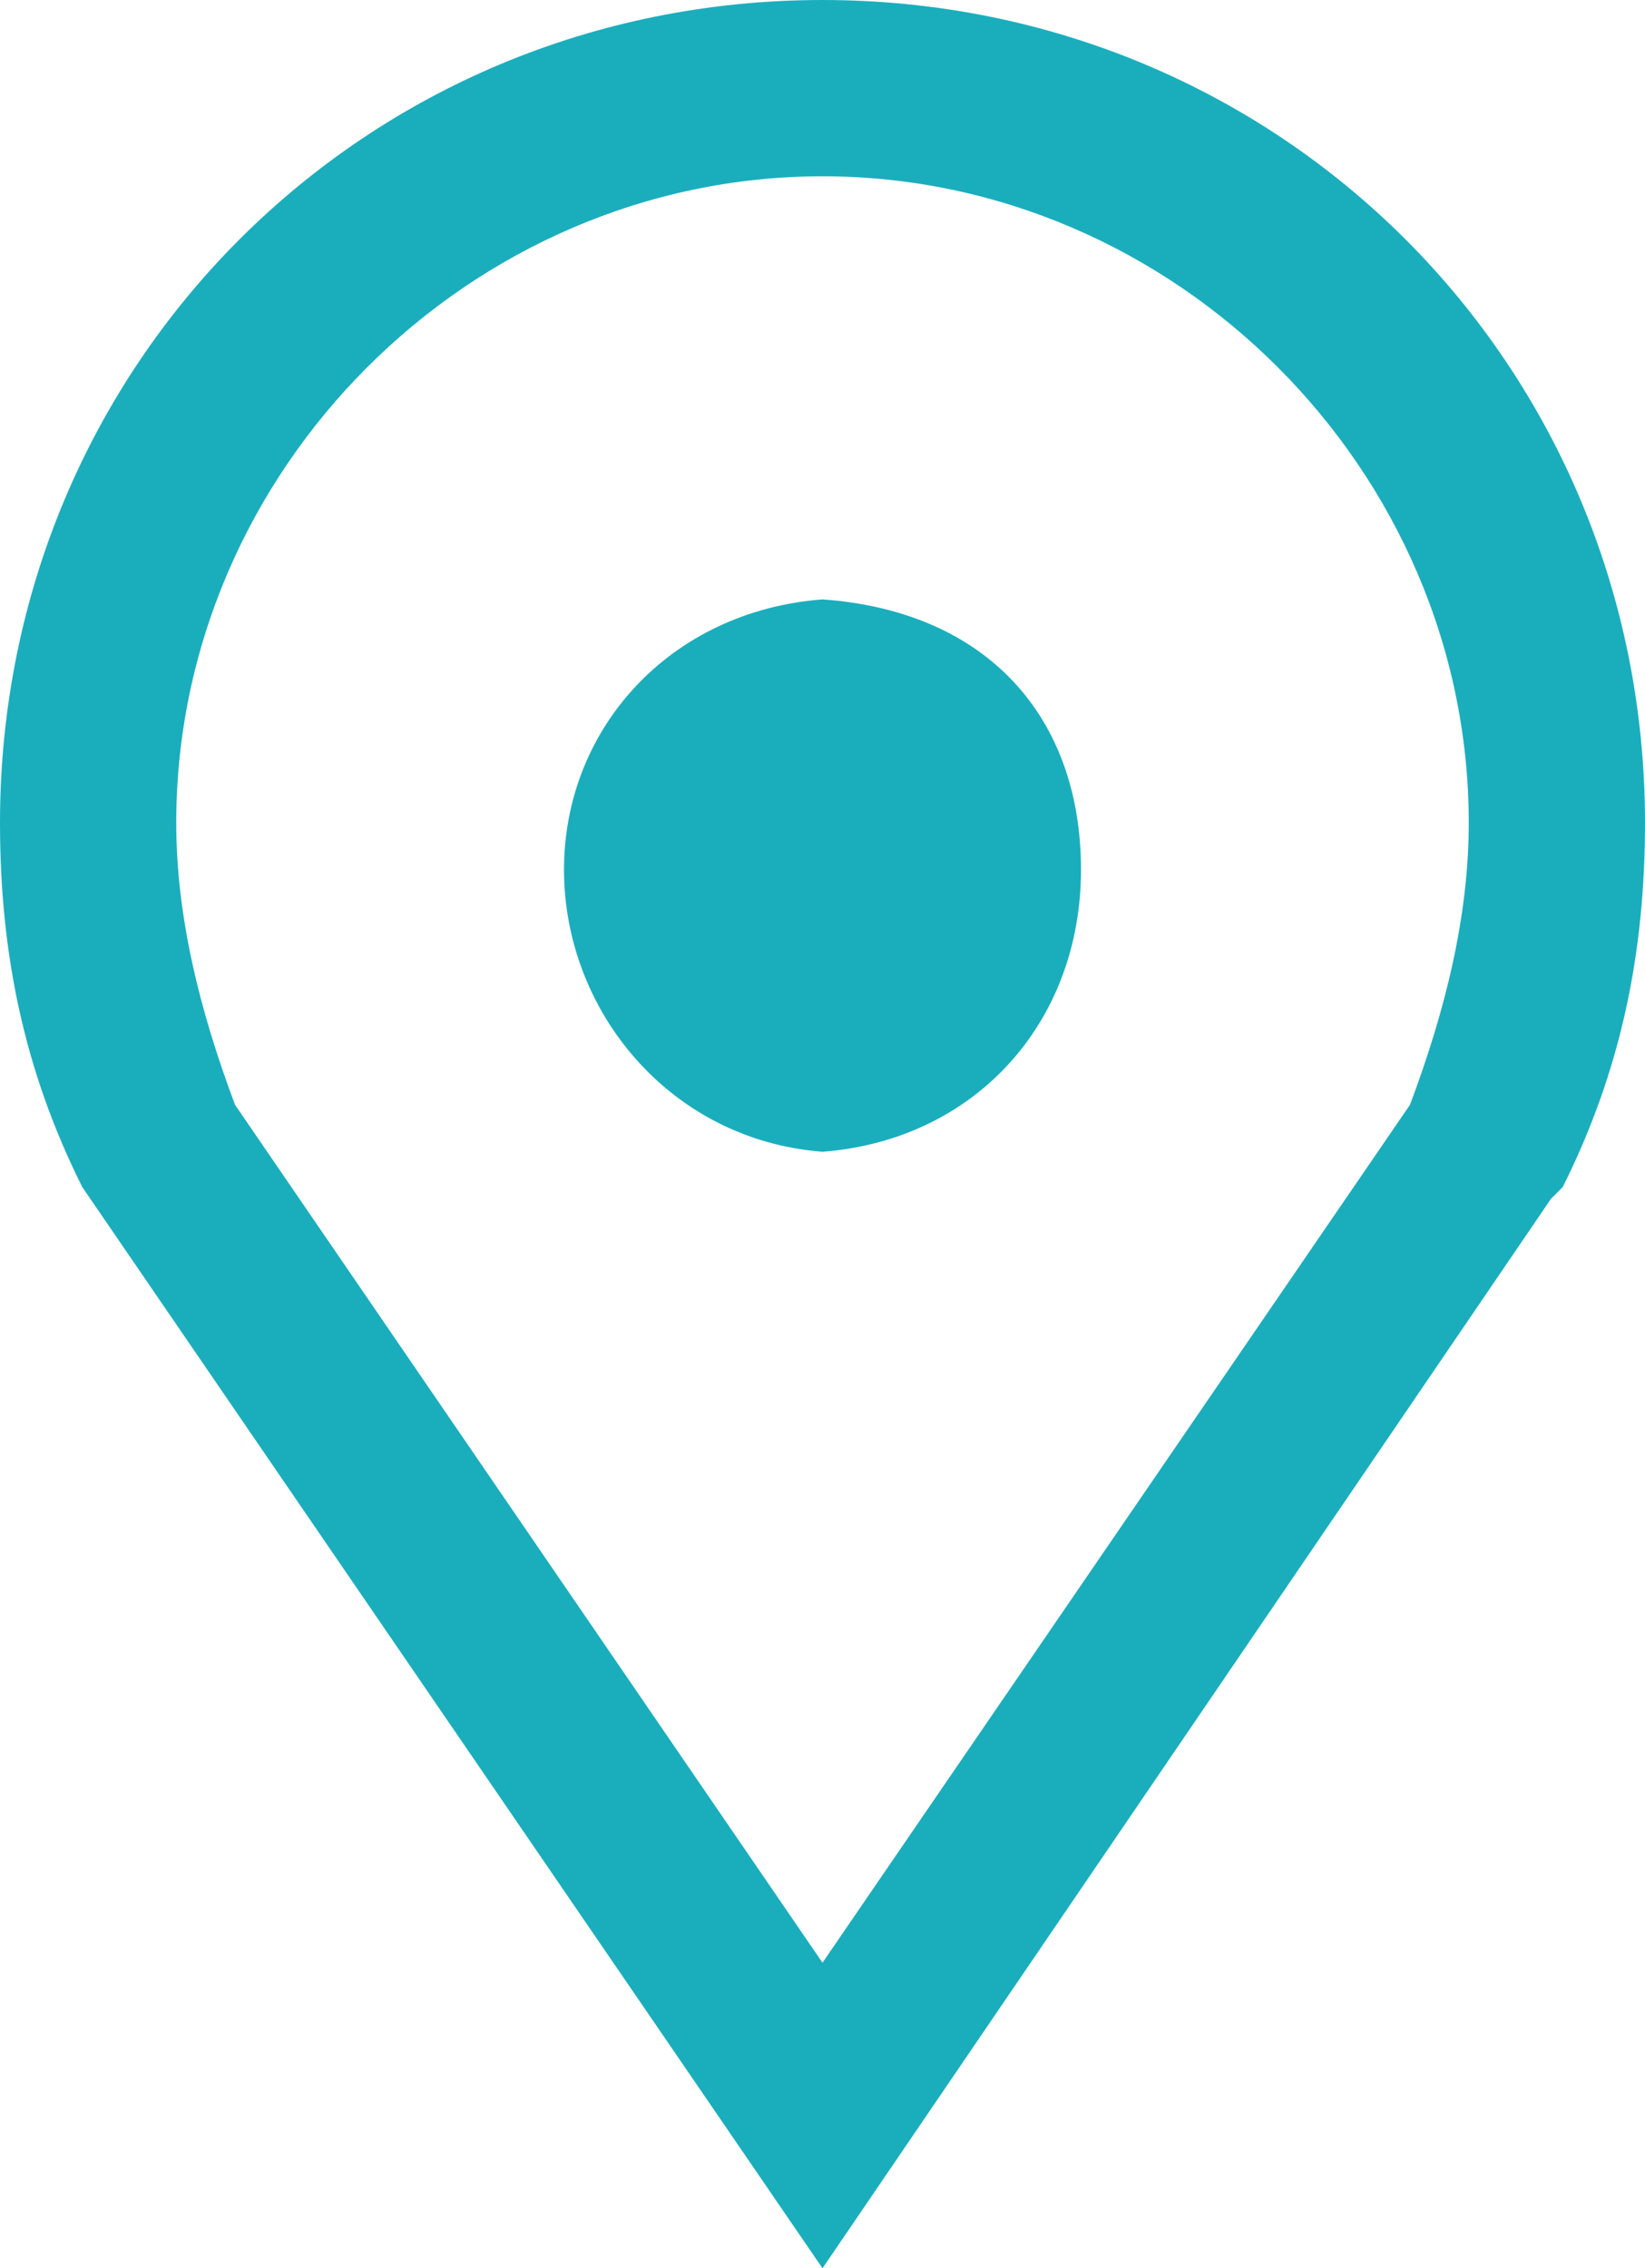
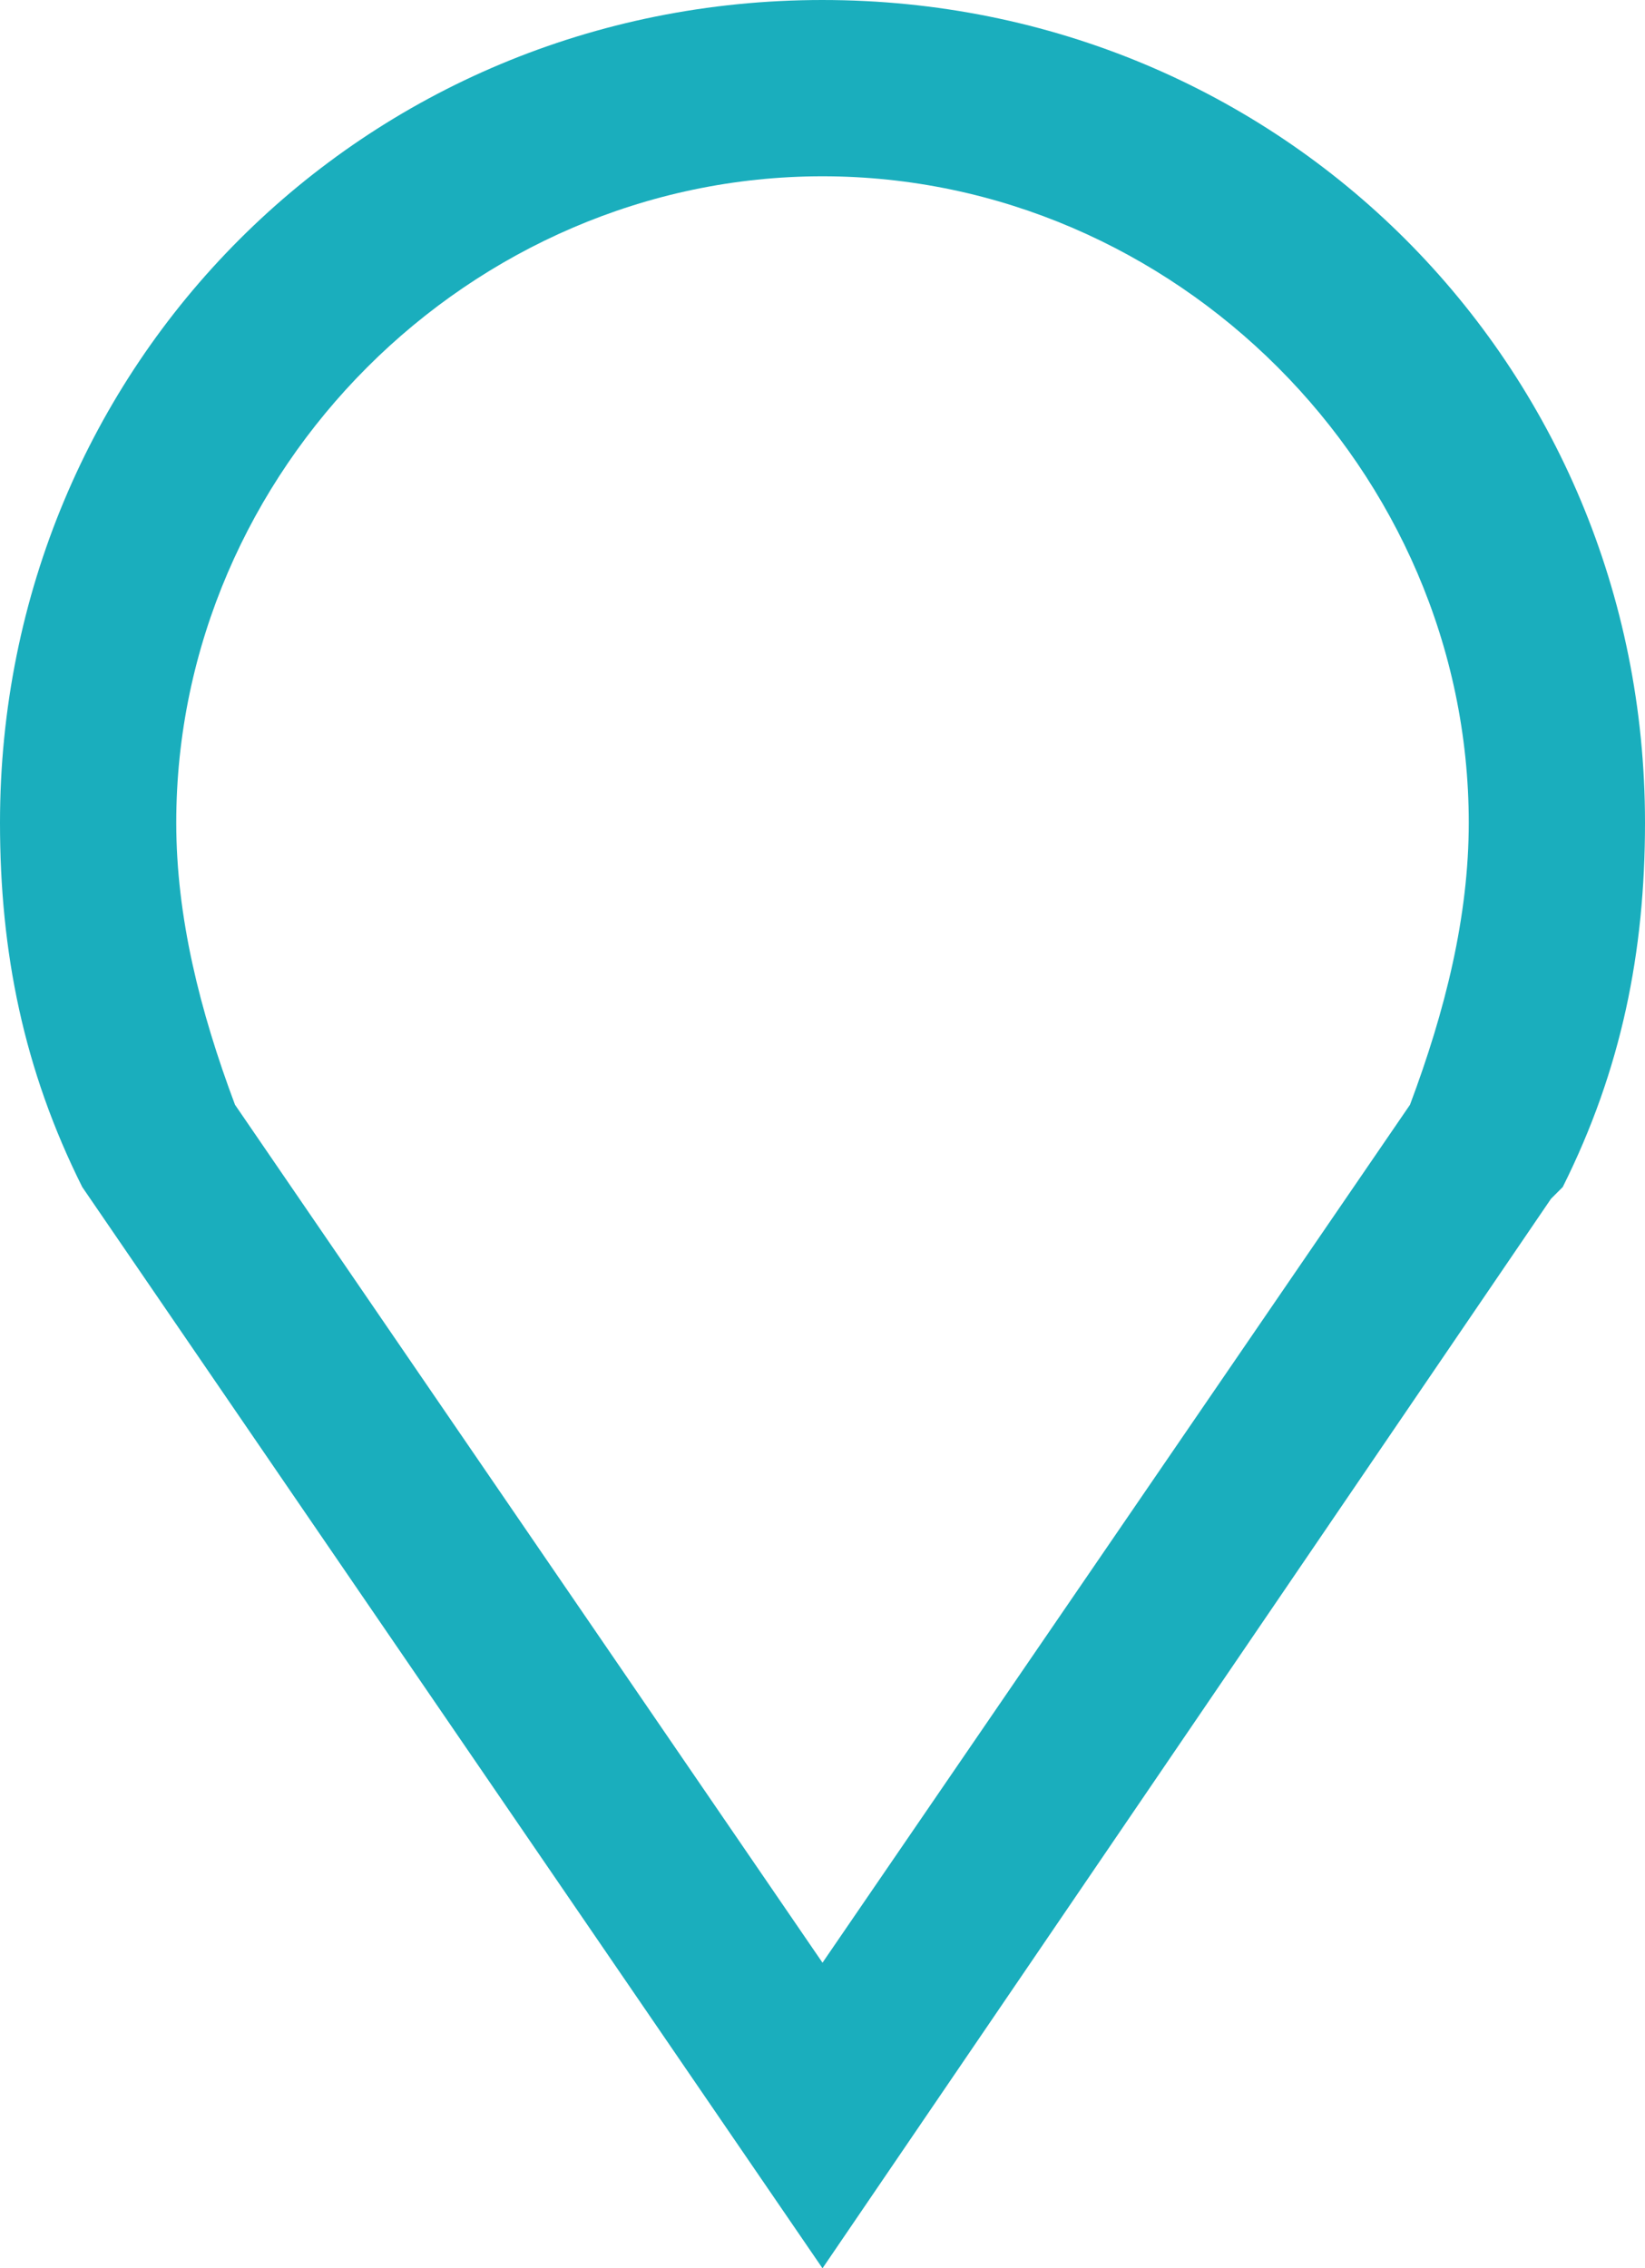
<svg xmlns="http://www.w3.org/2000/svg" width="14" height="19.3" viewBox="0 0 14 19.3">
  <g fill="#1aaebd">
    <path d="M7 0C3.1 0 0 3.1 0 7c0 1.1.2 2.1.7 3.1L7 19.3l6.2-9.1.1-.1c.5-1 .7-2 .7-3.1 0-3.9-3.1-7-7-7zm5 9.4l-5 7.3-5-7.3c-.3-.8-.5-1.6-.5-2.4C1.5 4 4 1.5 7 1.5S12.5 4 12.5 7c0 .8-.2 1.6-.5 2.4z" />
-     <path d="M7 5.1c0-.1 0 0 0 0s0-.1 0 0c-1.3.1-2.2 1.1-2.2 2.3S5.7 9.7 7 9.8c1.3-.1 2.2-1.1 2.2-2.4S8.4 5.2 7 5.1z" />
  </g>
</svg>